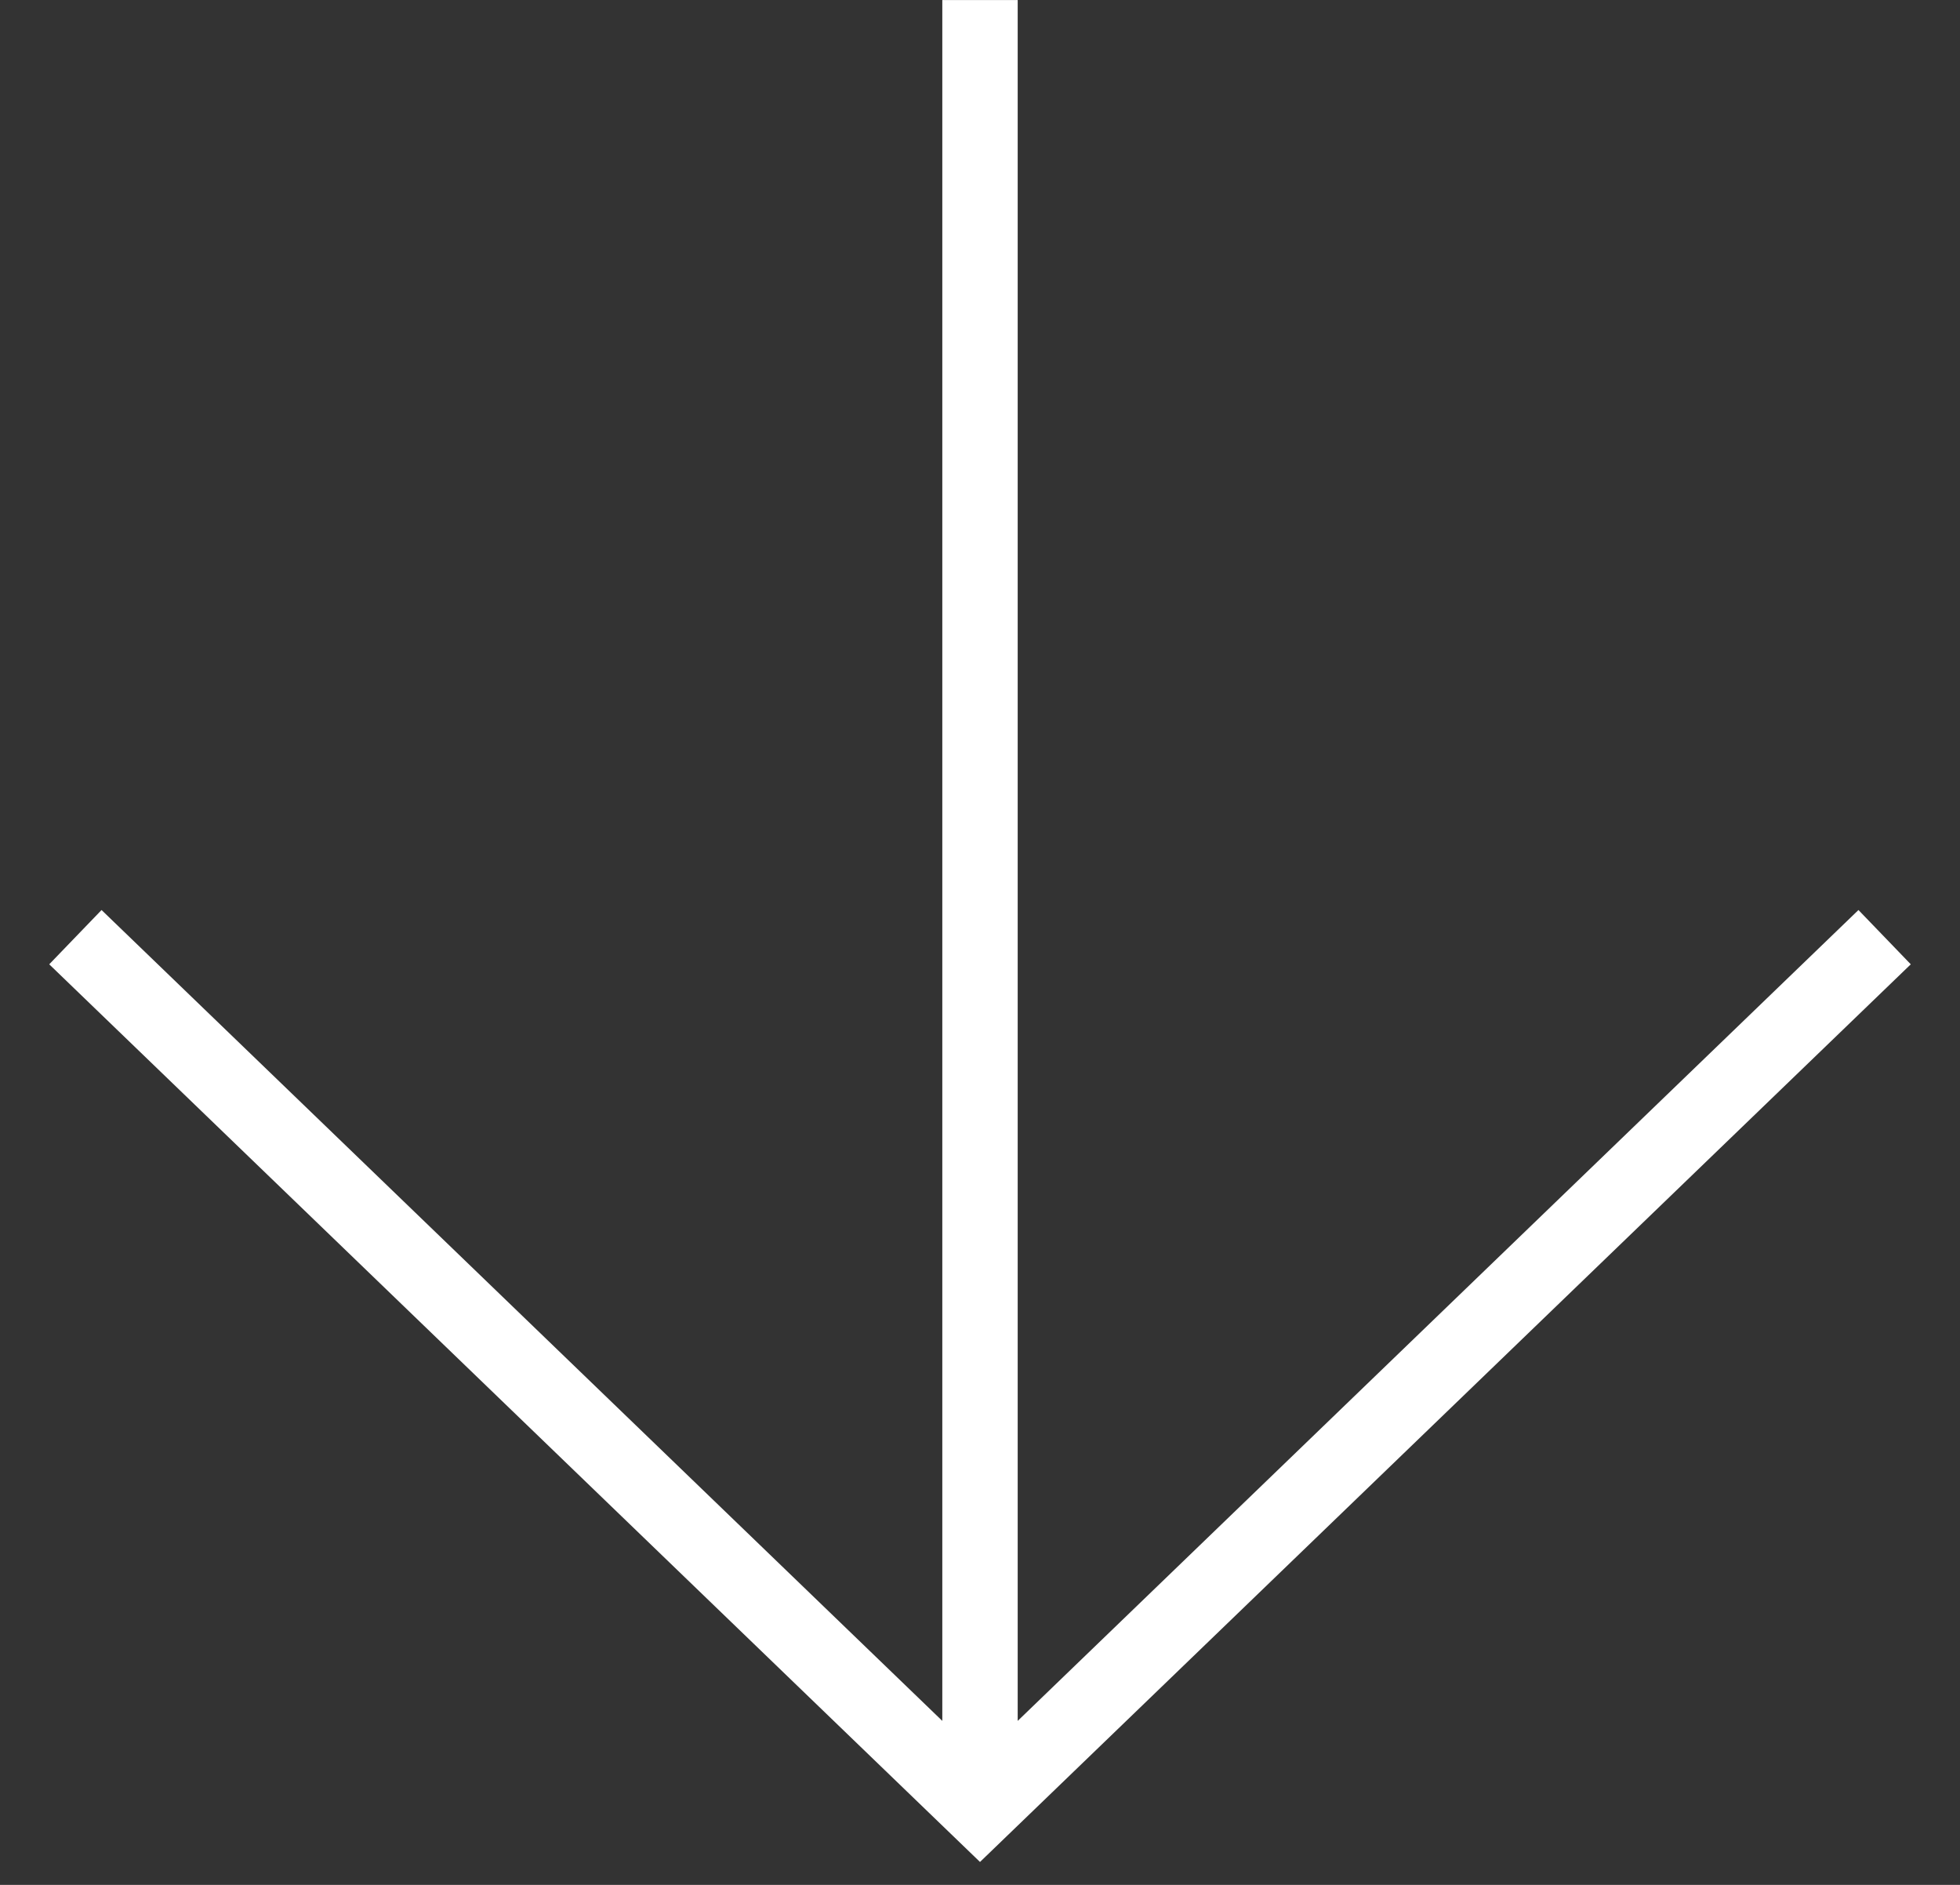
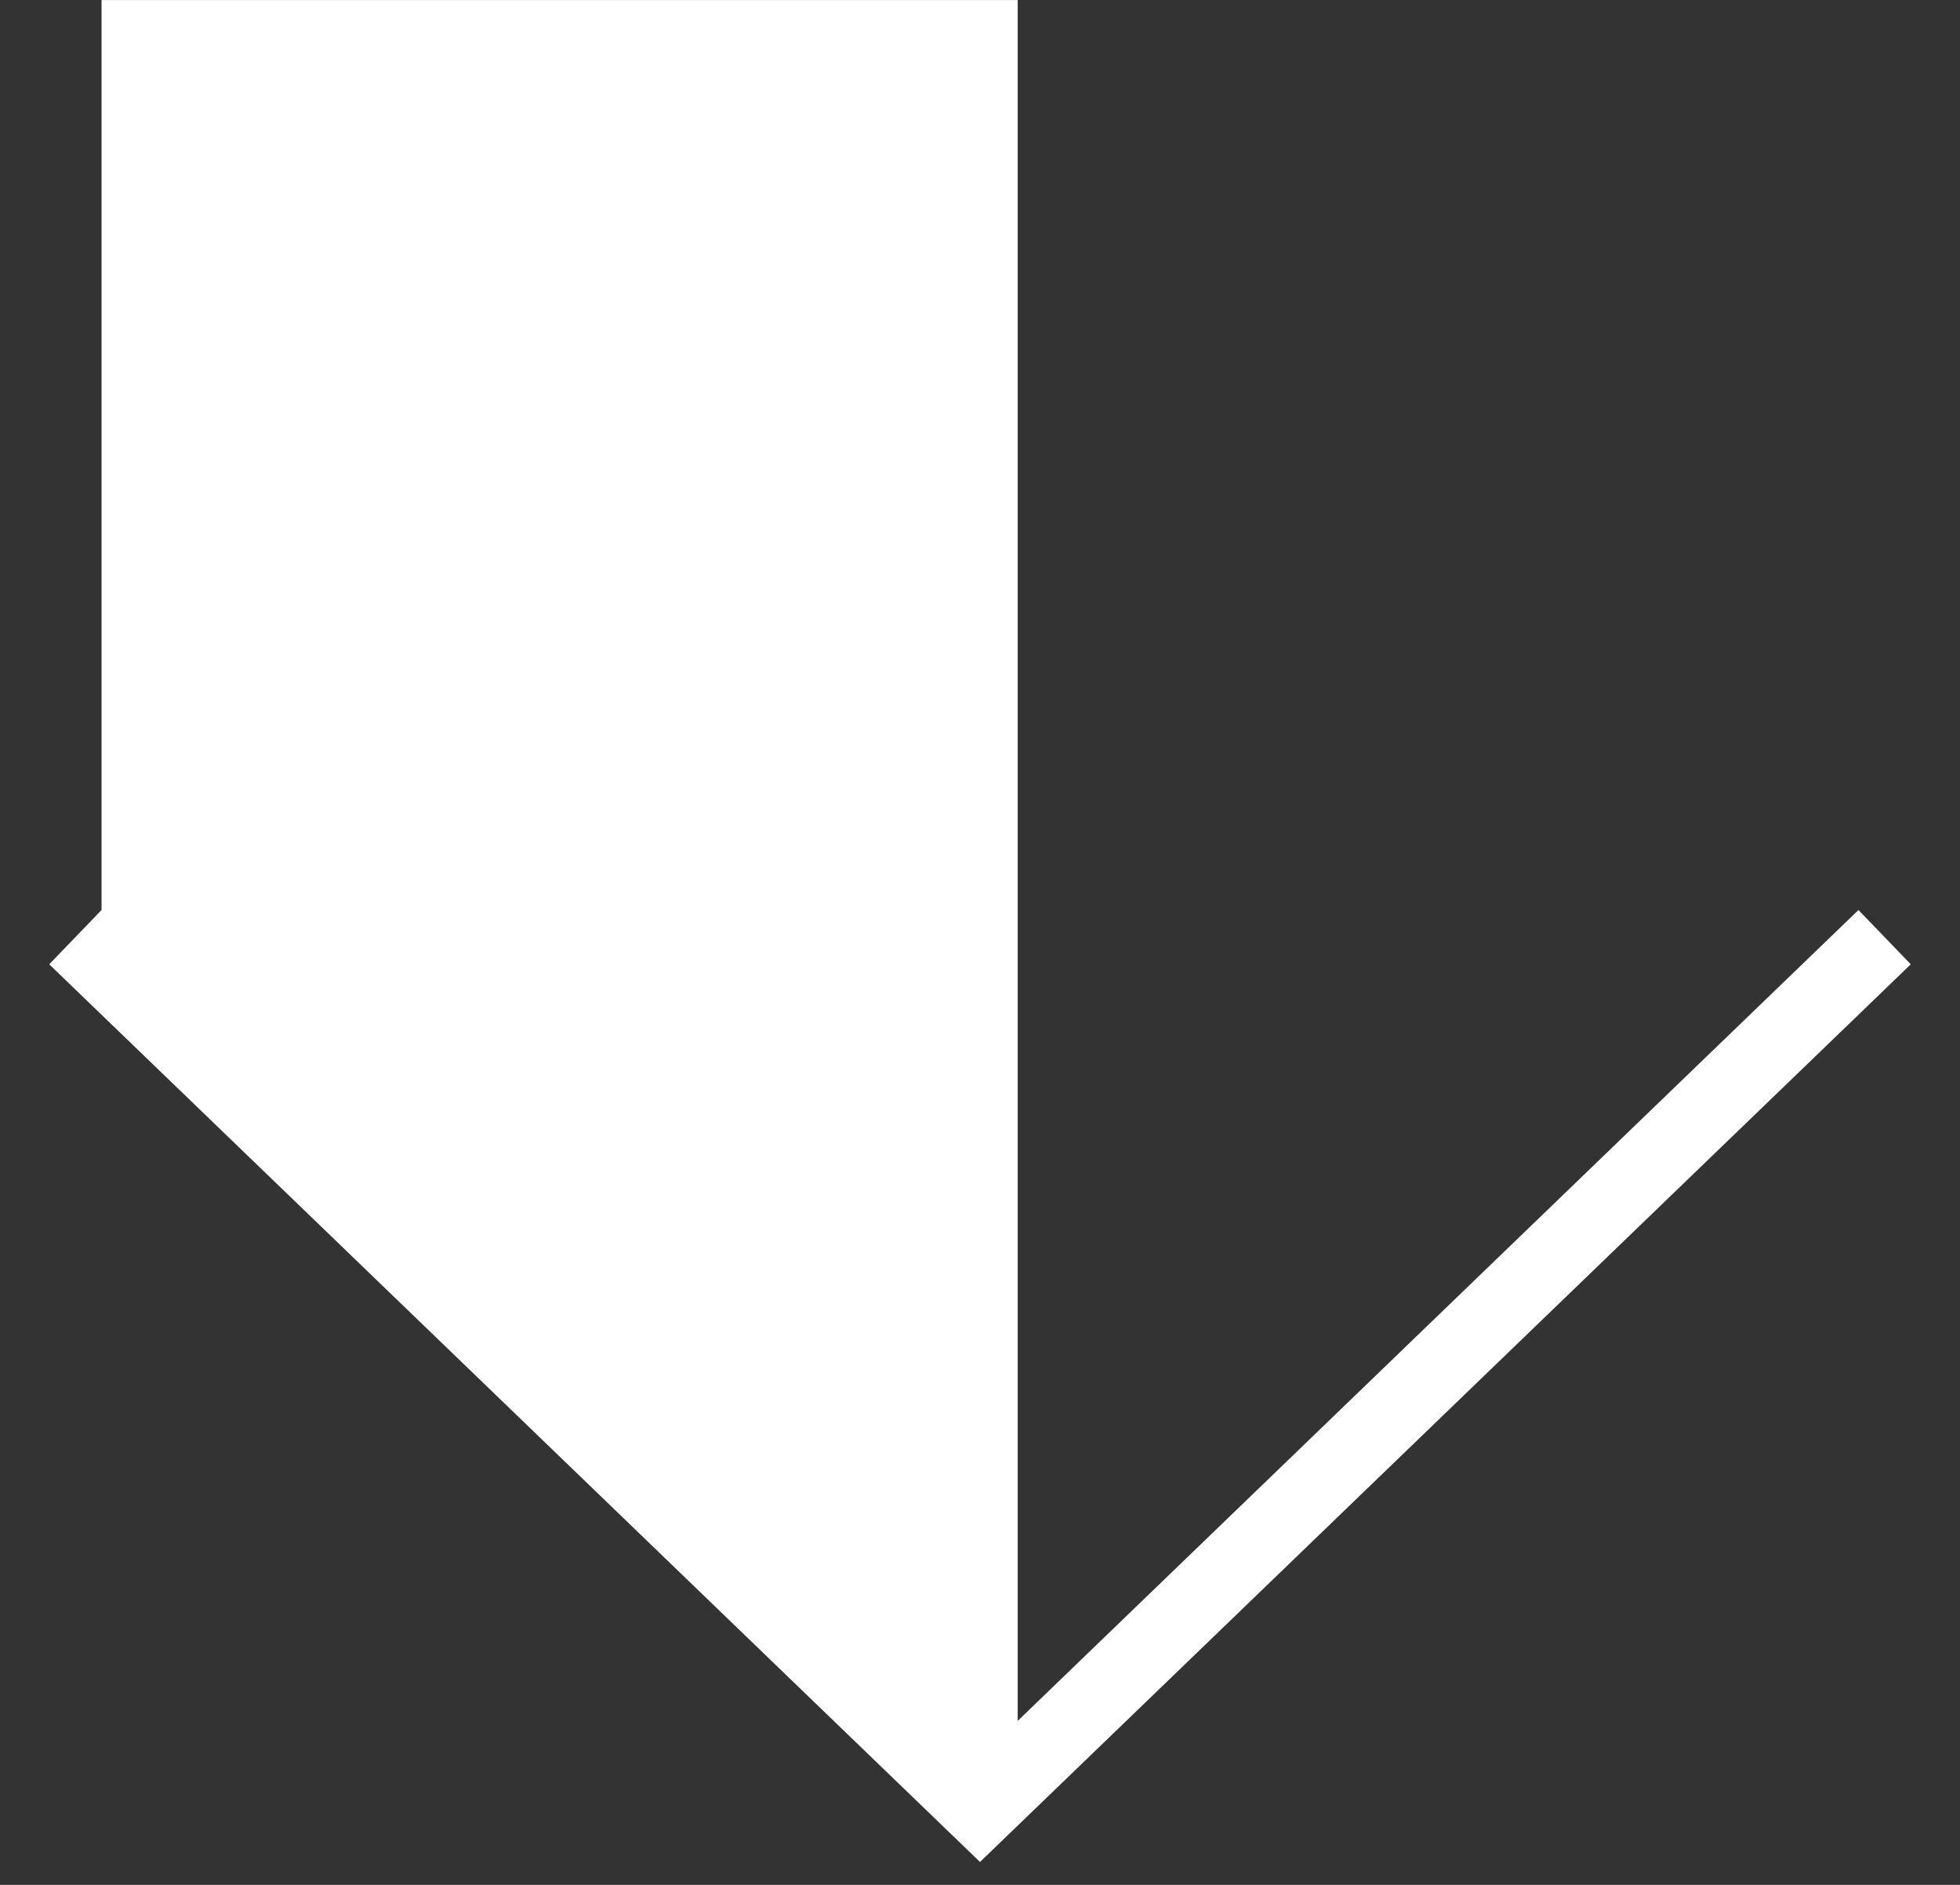
<svg xmlns="http://www.w3.org/2000/svg" width="26" height="25" viewBox="0 0 26 25" fill="none">
  <rect x="0" y="0" width="26" height="25" fill="#333333" stroke="none" />
-   <path fill-rule="evenodd" clip-rule="evenodd" d="M13.5 0.001V22.825L24.653 12.07L25.347 12.79L13 24.696L0.653 12.79L1.347 12.07L12.5 22.825V0.001H13.5Z" fill="white" />
+   <path fill-rule="evenodd" clip-rule="evenodd" d="M13.5 0.001V22.825L24.653 12.07L25.347 12.79L13 24.696L0.653 12.79L1.347 12.07V0.001H13.5Z" fill="white" />
</svg>